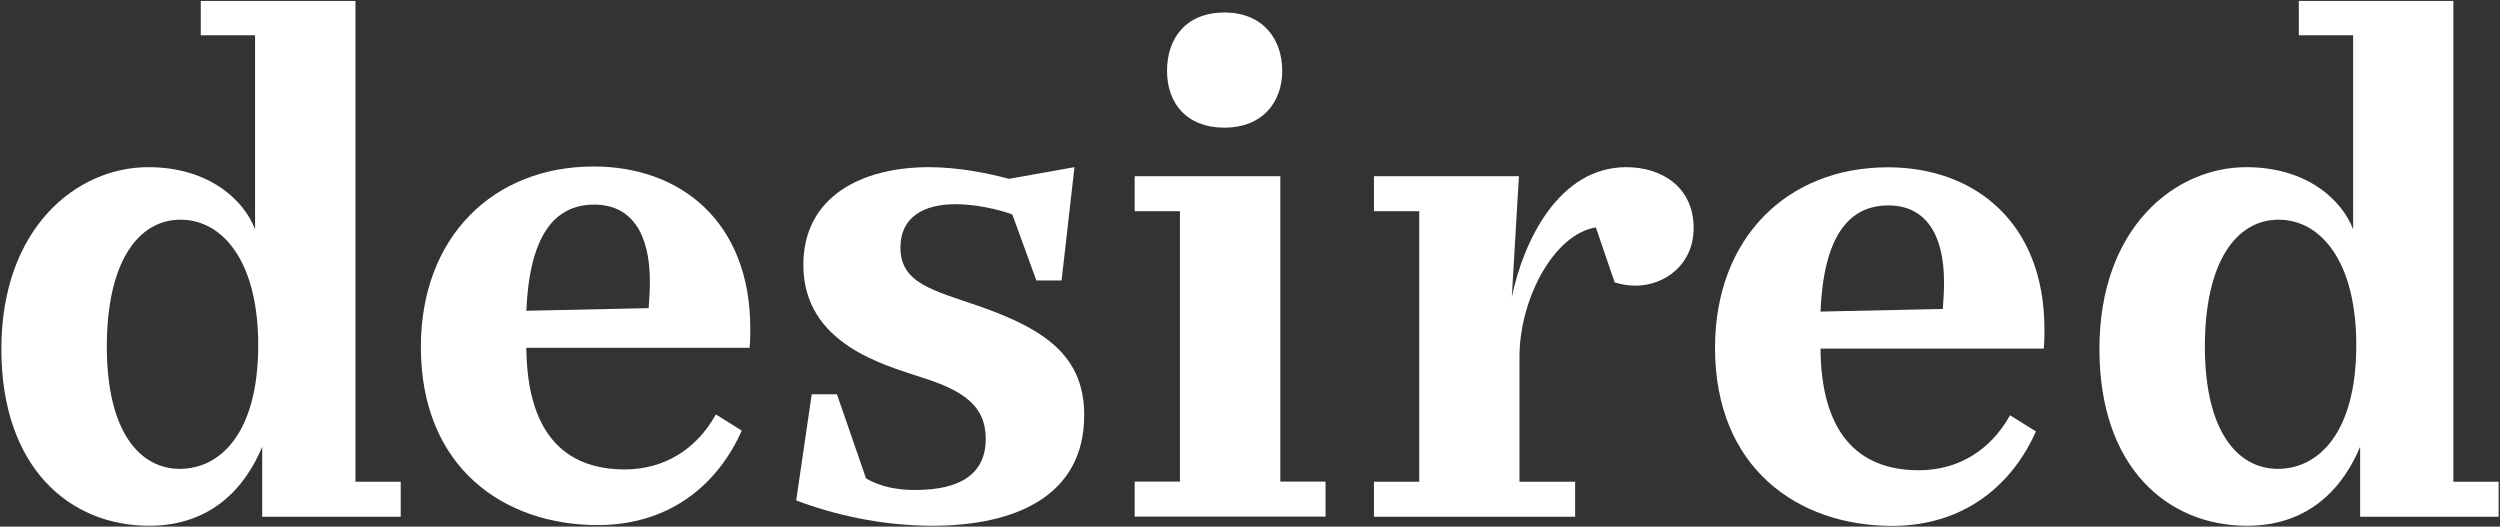
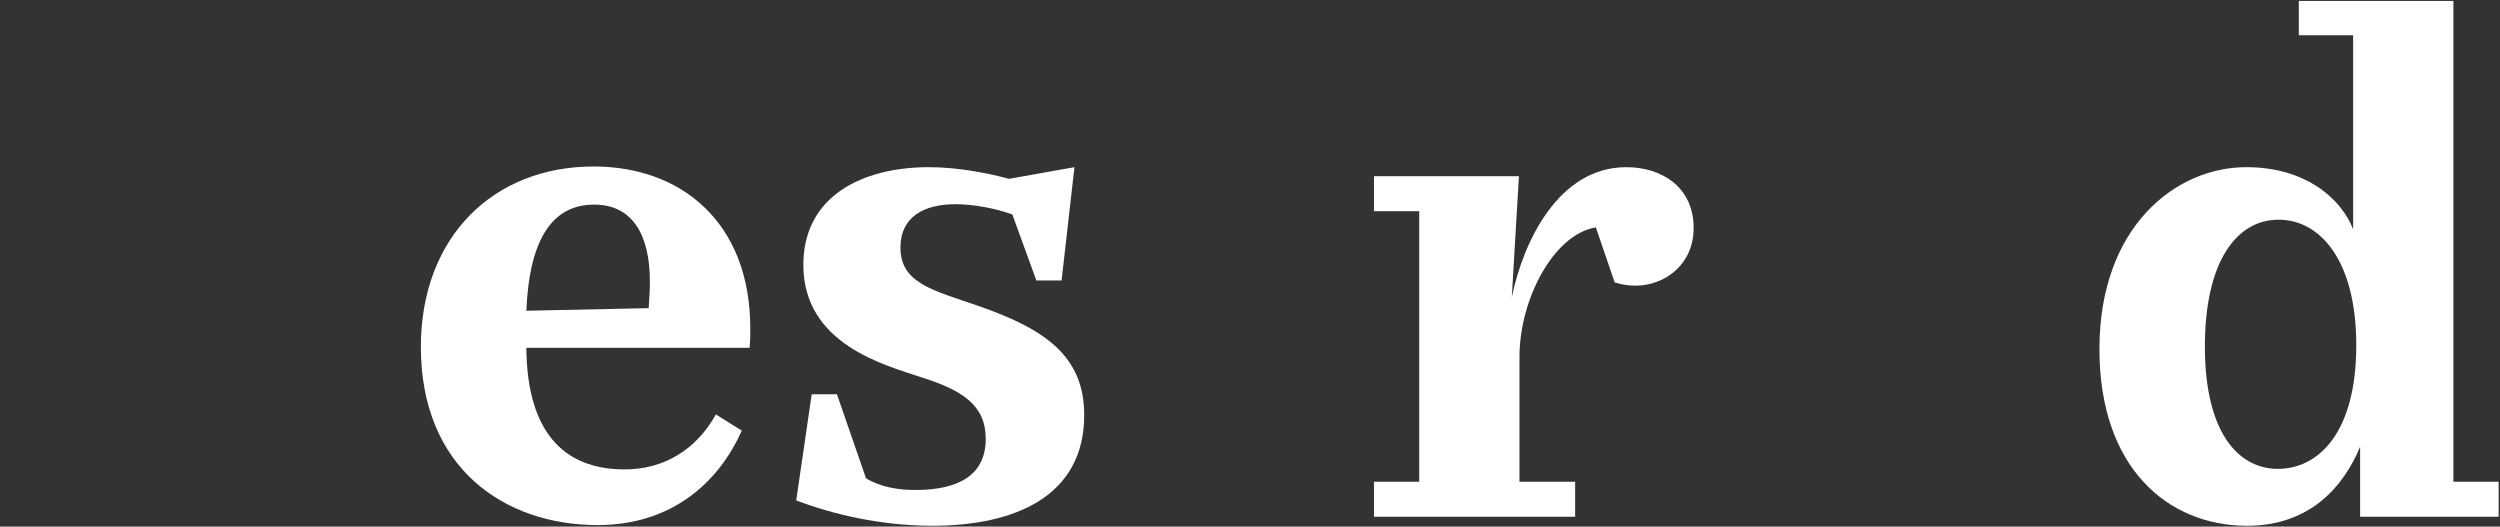
<svg xmlns="http://www.w3.org/2000/svg" version="1.1" id="Ebene_1" x="0px" y="0px" viewBox="0 0 1823 384" style="enable-background:new 0 0 1823 384;" xml:space="preserve">
  <rect x="0" y="0" width="1823" height="384" fill="#333333" stroke="none" />
  <style type="text/css">
	.st0{fill:#FFFFFF;}
</style>
  <path id="d" class="st0" d="M1530.9,254.5c0-88.7,55.2-132.6,107.1-132.6c44.4,0,69.8,24.1,77.9,45.3V25.7h-39.6v-25H1789v350.6h33  v25.5h-101v-51c-11.8,28.3-35.9,57.6-82.6,57.6C1580.9,383.3,1530.9,341.3,1530.9,254.5z M1718.2,251.7c0-61.8-26.4-91.5-56.6-91.5  c-31.1,0-53.8,31.1-53.8,92.5c0,62.3,24.1,89.2,53.3,89.2C1690.8,341.8,1718.2,315.4,1718.2,251.7z" />
-   <path id="e" class="st0" d="M1250.6,253.6c0-80.2,52.8-131.6,126-131.6c63.7,0,114.2,40.6,114.2,118c0,4.7,0,9-0.5,14.2h-162.8  c0.5,60.4,26.4,88.7,71.7,88.7c28.8,0,52.4-14.6,66.5-40.1l18.9,11.8c-17,38.2-51.4,68.9-105.2,68.9  C1311.5,383.3,1250.6,341.8,1250.6,253.6z M1416.7,225.3c0.5-6.6,0.9-13.7,0.9-19.3c0-36.3-14.2-56.2-40.6-56.2  c-29.3,0-47.2,23.1-49.5,77.4L1416.7,225.3z" />
  <path id="r" class="st0" d="M1034.9,351.2V154h-33v-25.5h105.7l-5.2,88.2c8.5-41.1,34.4-94.8,83.5-94.8c25.5,0,49.1,14.2,49.1,44.4  c0,26.4-20.8,42-42.5,42c-5.2,0-10.4-0.9-15.1-2.4l-13.7-40.1c-31.1,5.2-55.7,52.8-55.7,94.4v91.1h40.6v25.5h-146.7v-25.5H1034.9z" />
-   <path id="i" class="st0" d="M860.4,351.2V154h-33v-25.5h106.2v222.7h33v25.5H827.4v-25.5H860.4z M851,51.6c0-24.1,14.2-42.5,42-42.5  c26.9,0,42,18.4,42,42.5c0,23.6-15.1,41.5-42,41.5C865.1,93.1,851,75.2,851,51.6z" />
  <path id="s" class="st0" d="M580.6,364.9l11.3-77.4h18.4l21.2,61.3c10.9,6.6,24.1,8.5,35.9,8.5c33,0,51.4-11.8,51.4-37.3  c0-24.5-17-35.4-46.7-44.8c-26.9-9-86.3-24.1-86.3-82.1c0-50,42.9-71.2,91.5-71.2c20.8,0,42.5,4.2,58.5,8.5l47.7-8.5l-9.4,82.6  h-18.4l-17.5-48.1c-11.3-4.2-27.8-7.5-41.5-7.5c-22.6,0-40.1,9-40.1,31.6c0,26,23.6,31.1,56.6,42.5c49.1,17,77.4,36.8,77.4,79.7  c0,59.5-51,80.7-110.9,80.7C642.4,383.3,608,375.3,580.6,364.9z" />
  <path id="e_1_" class="st0" d="M306.9,253c0-80.2,52.8-131.6,126-131.6c63.7,0,114.2,40.6,114.2,118c0,4.7,0,9-0.5,14.2H383.8  c0.5,60.4,26.4,88.7,71.7,88.7c28.8,0,52.4-14.6,66.5-40.1l18.9,11.8c-17,38.2-51.4,68.9-105.2,68.9  C367.7,382.8,306.9,341.2,306.9,253z M473,224.7c0.5-6.6,0.9-13.7,0.9-19.3c0-36.3-14.2-56.2-40.6-56.2c-29.3,0-47.2,23.1-49.5,77.4  L473,224.7z" />
-   <path id="d_1_" class="st0" d="M1,254.5c0-88.7,55.2-132.6,107.1-132.6c44.4,0,69.8,24.1,77.9,45.3V25.7h-39.6v-25h112.8v350.6h33  v25.5h-101v-51c-11.8,28.3-35.9,57.6-82.6,57.6C51,383.3,1,341.3,1,254.5z M188.3,251.7c0-61.8-26.4-91.5-56.6-91.5  c-31.1,0-53.8,31.1-53.8,92.5c0,62.3,24.1,89.2,53.3,89.2C160.9,341.8,188.3,315.4,188.3,251.7z" />
</svg>